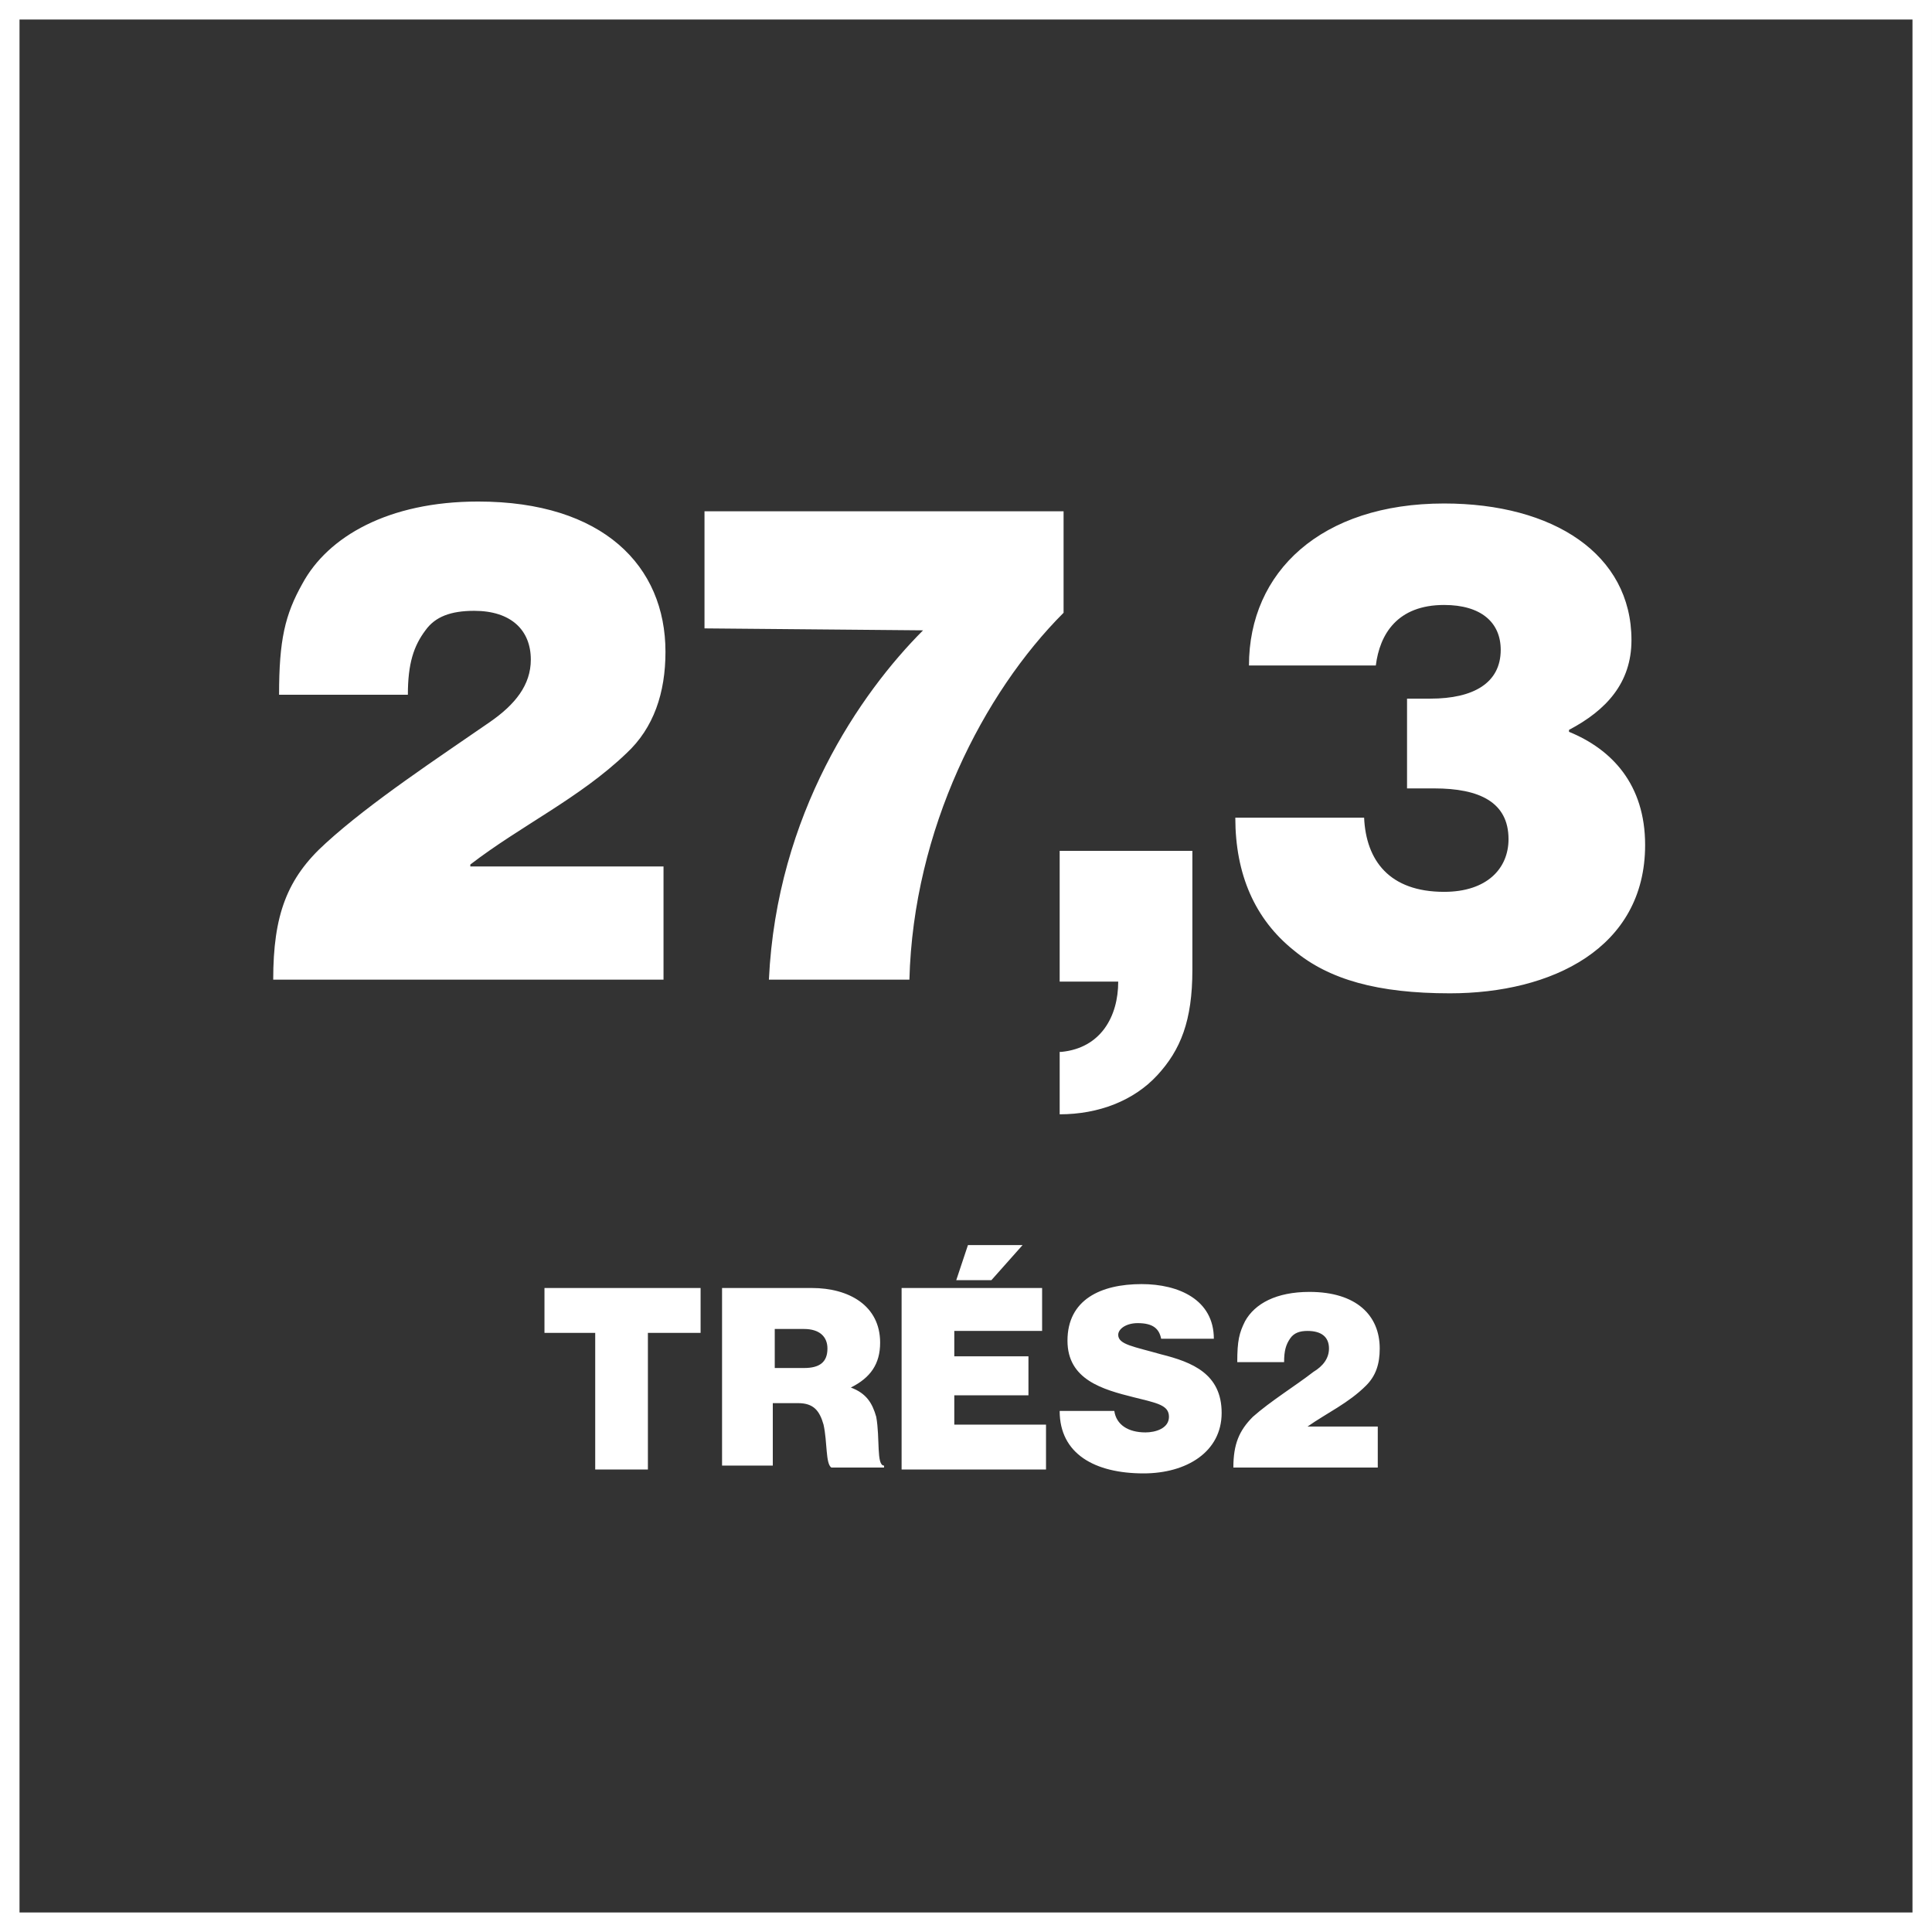
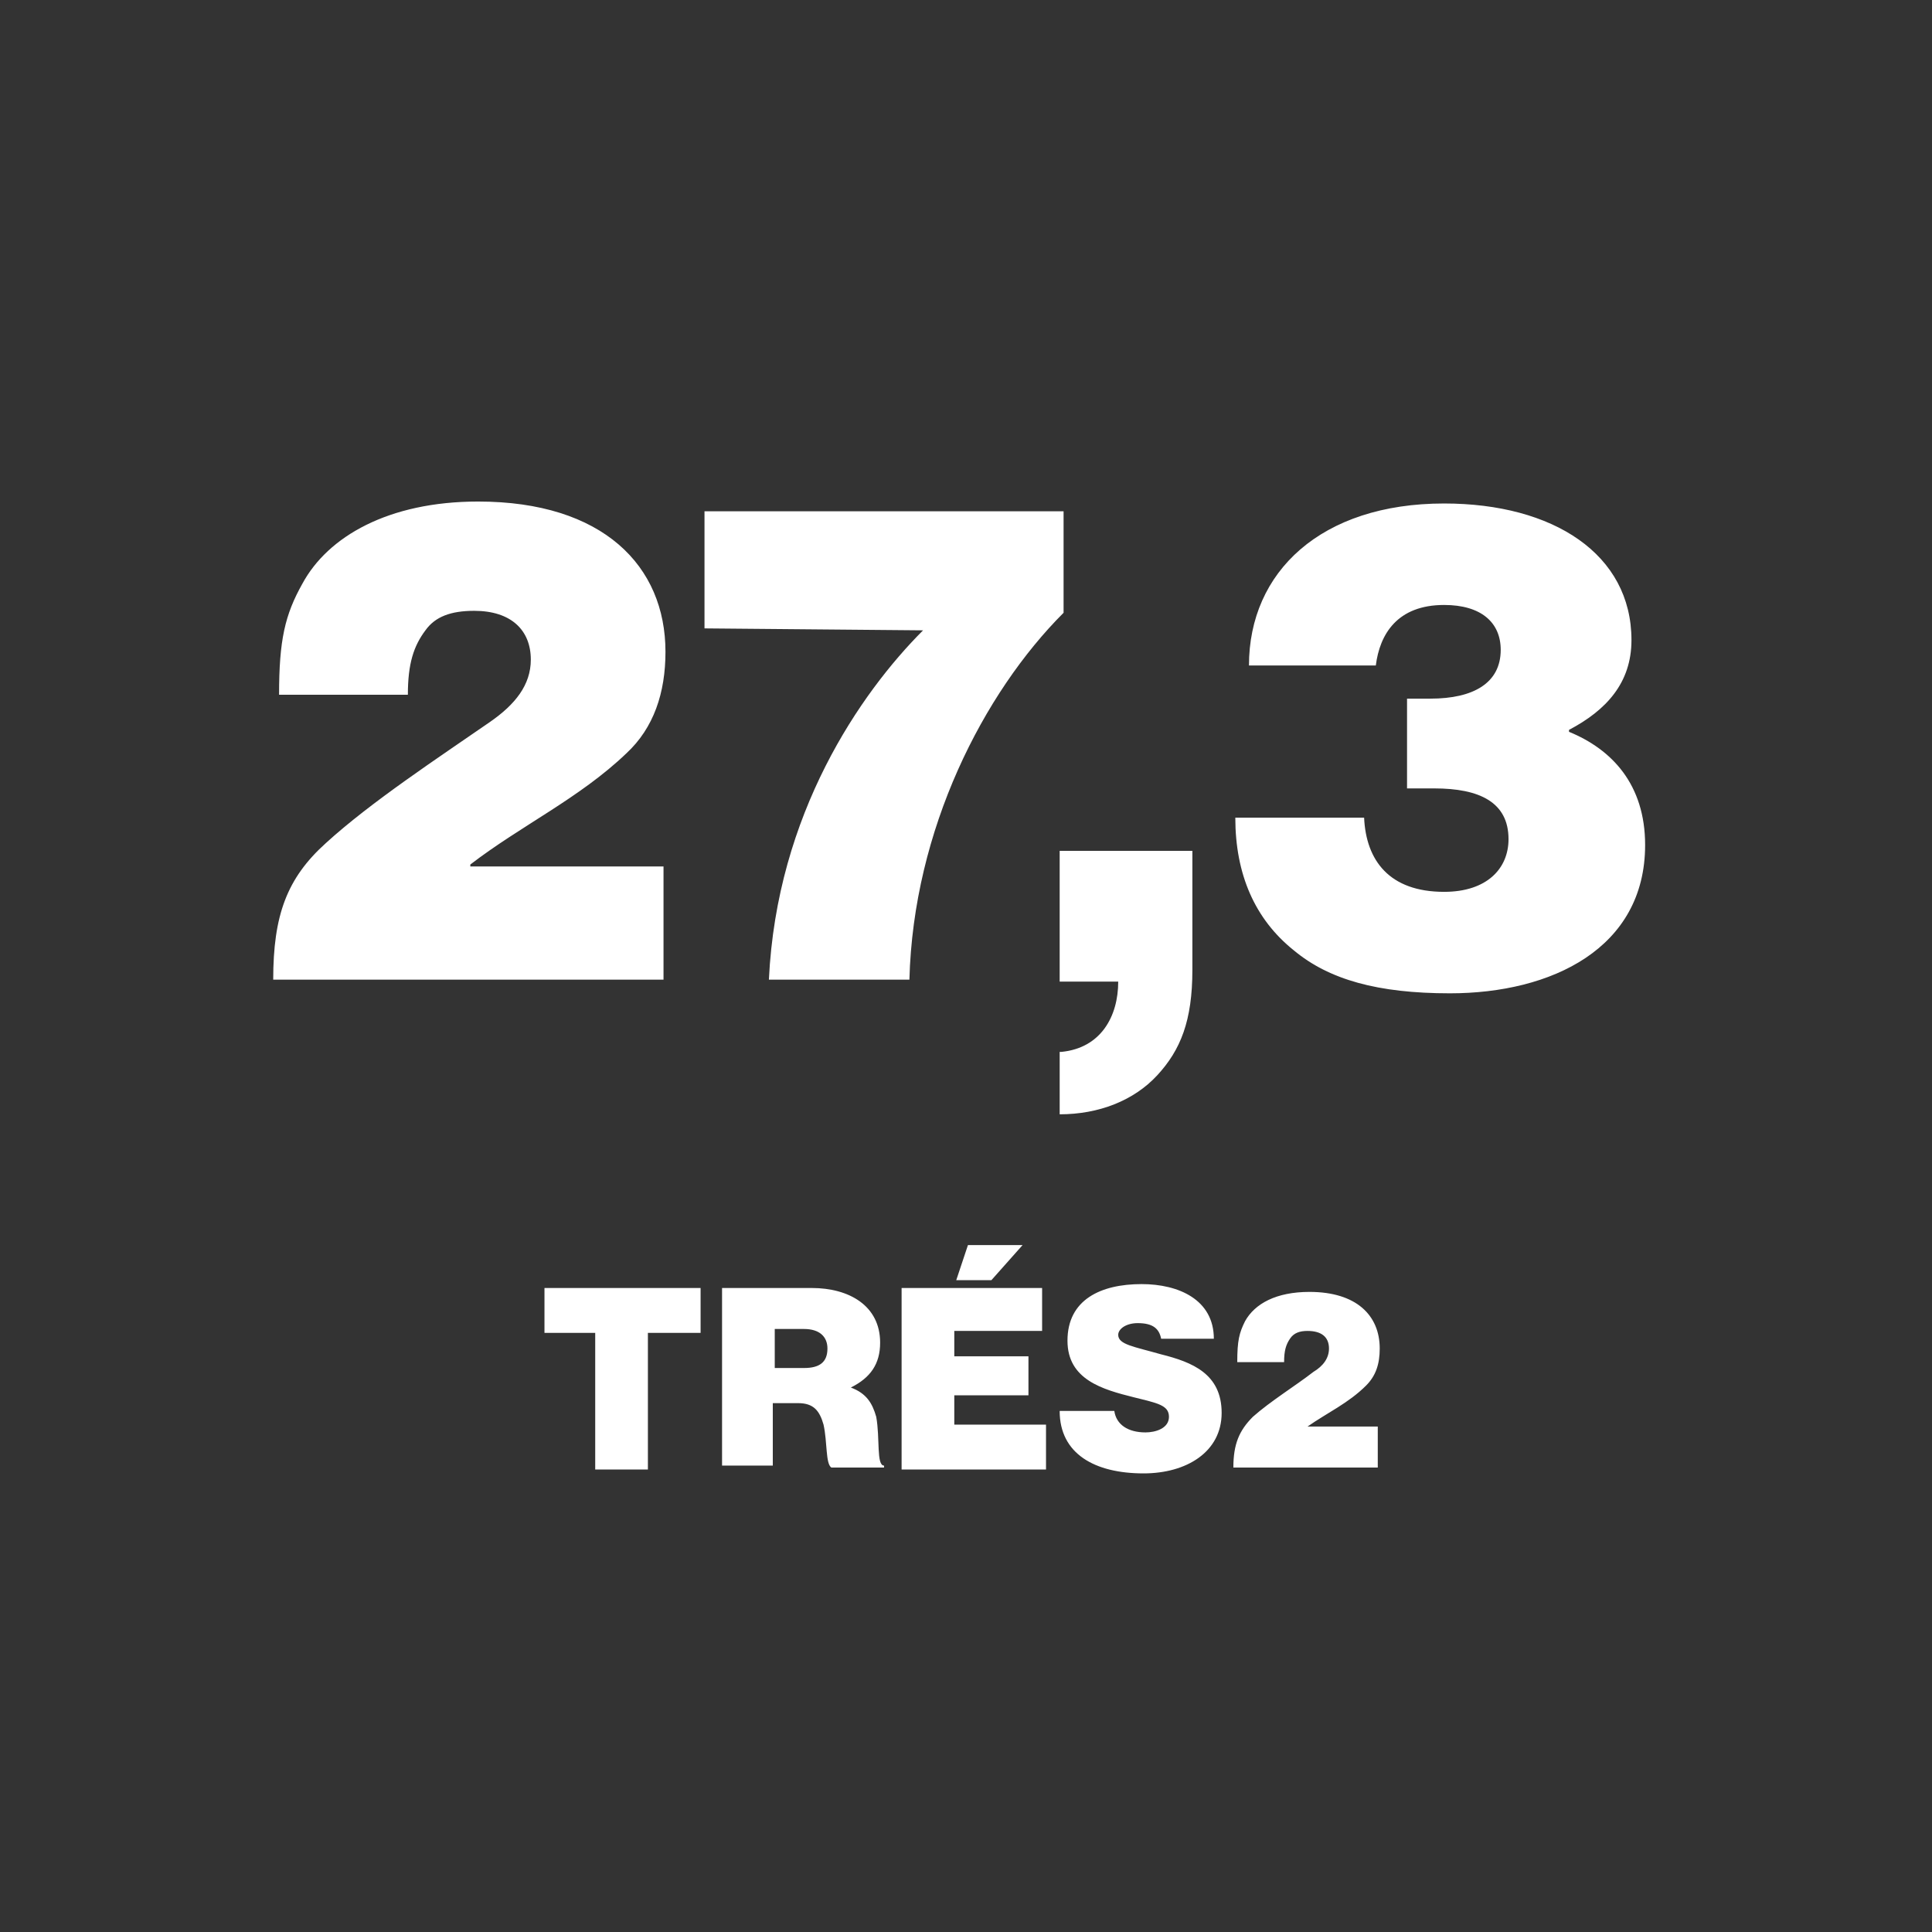
<svg xmlns="http://www.w3.org/2000/svg" xml:space="preserve" id="Layer_1" x="0" y="0" enable-background="new 0 0 99 99" version="1.1" viewBox="0 0 99 99">
  <rect x="0" y="0" width="99" height="99" fill="#333333" stroke="none" />
  <style>.st0{enable-background:new}.st1{fill:#fff}</style>
  <g class="st0">
    <path d="M27.9 66h8v2.3h-2.7v7h-2.7v-7h-2.6V66zM37 66h4.6c1.9 0 3.5.9 3.5 2.8 0 1.1-.5 1.8-1.5 2.3.8.3 1.1.8 1.3 1.5.2 1.1 0 2.5.4 2.5v.1h-2.7c-.3-.2-.2-1.3-.4-2.2-.2-.7-.5-1.1-1.3-1.1h-1.3v3.2H37V66zm2.7 4.1h1.5c.8 0 1.2-.3 1.2-1 0-.6-.4-1-1.2-1h-1.5v2zM46.2 66h7.2v2.2h-4.5v1.3h3.8v2h-3.8V73h4.7v2.3h-7.4V66zm4.6-.4H49l.6-1.8h2.8l-1.6 1.8zM54.3 72.3h2.8c.1.7.7 1.1 1.6 1.1.5 0 1.2-.2 1.2-.8 0-.6-.6-.7-1.8-1-1.6-.4-3.4-.9-3.4-2.9 0-2.1 1.7-2.9 3.8-2.9 1.9 0 3.7.8 3.7 2.8h-2.7c-.1-.5-.4-.8-1.2-.8-.6 0-1 .3-1 .6 0 .5.8.6 2.2 1 1.6.4 3.1 1 3.1 3s-1.8 3.1-4 3.1c-2.5 0-4.3-1-4.3-3.2zM64.2 72.6c.9-.8 2.2-1.6 3.1-2.3.5-.3.8-.7.8-1.2 0-.6-.4-.9-1.1-.9-.4 0-.7.1-.9.4-.2.3-.3.6-.3 1.2h-2.4c0-1.1.1-1.5.4-2.1.5-.9 1.6-1.5 3.3-1.5 2.4 0 3.6 1.2 3.6 2.9 0 .8-.2 1.4-.7 1.9-.9.9-2 1.4-3 2.1h3.6v2.1h-7.4c0-1.2.3-1.9 1-2.6z" class="st1" />
  </g>
-   <path fill="none" stroke="#fff" stroke-miterlimit="10" d="M.5.5h98v98H.5z" />
  <g>
    <g class="st0">
      <path d="M16.7 43.2c2.3-2.1 5.8-4.4 8.4-6.2 1.3-.9 2.1-1.9 2.1-3.2 0-1.5-1-2.5-2.9-2.5-1.2 0-2 .3-2.5 1-.6.8-.9 1.7-.9 3.3h-6.6c0-2.8.3-4.1 1.2-5.7 1.3-2.4 4.4-4.2 9-4.2 6.4 0 9.6 3.3 9.6 7.7 0 2.1-.6 3.9-2 5.2-2.4 2.3-5.4 3.7-8 5.7v.1H34v5.8H14c0-3.3.7-5.2 2.7-7zM47.3 32.3l-11.2-.1v-6h18.4v5.2c-4.1 4.1-7.7 11.1-7.9 18.8h-7.2c.4-8.5 4.7-14.7 7.9-17.9zM54.4 53.9c2-.2 2.9-1.8 2.9-3.6h-3v-6.7h6.8v6.1c0 2.6-.6 4.1-1.8 5.4-1.2 1.3-3 2-5 2v-3.2zM66.3 48.7c-2-1.6-3-3.9-3-6.8h6.6c.1 2.2 1.3 3.8 4.1 3.8 2.2 0 3.3-1.2 3.3-2.7 0-1.9-1.5-2.6-3.8-2.6h-1.4v-4.6h1.2c2.2 0 3.6-.8 3.6-2.5 0-1.4-1-2.3-2.9-2.3-2.4 0-3.3 1.5-3.5 3.1H64c0-4.8 3.7-8.3 10-8.3 5.6 0 9.6 2.6 9.6 7 0 2.2-1.3 3.6-3.2 4.6v.1c2.2.9 3.9 2.7 3.9 5.8 0 5.3-4.8 7.6-10 7.6-3.7 0-6.2-.7-8-2.2z" class="st1" />
    </g>
  </g>
</svg>